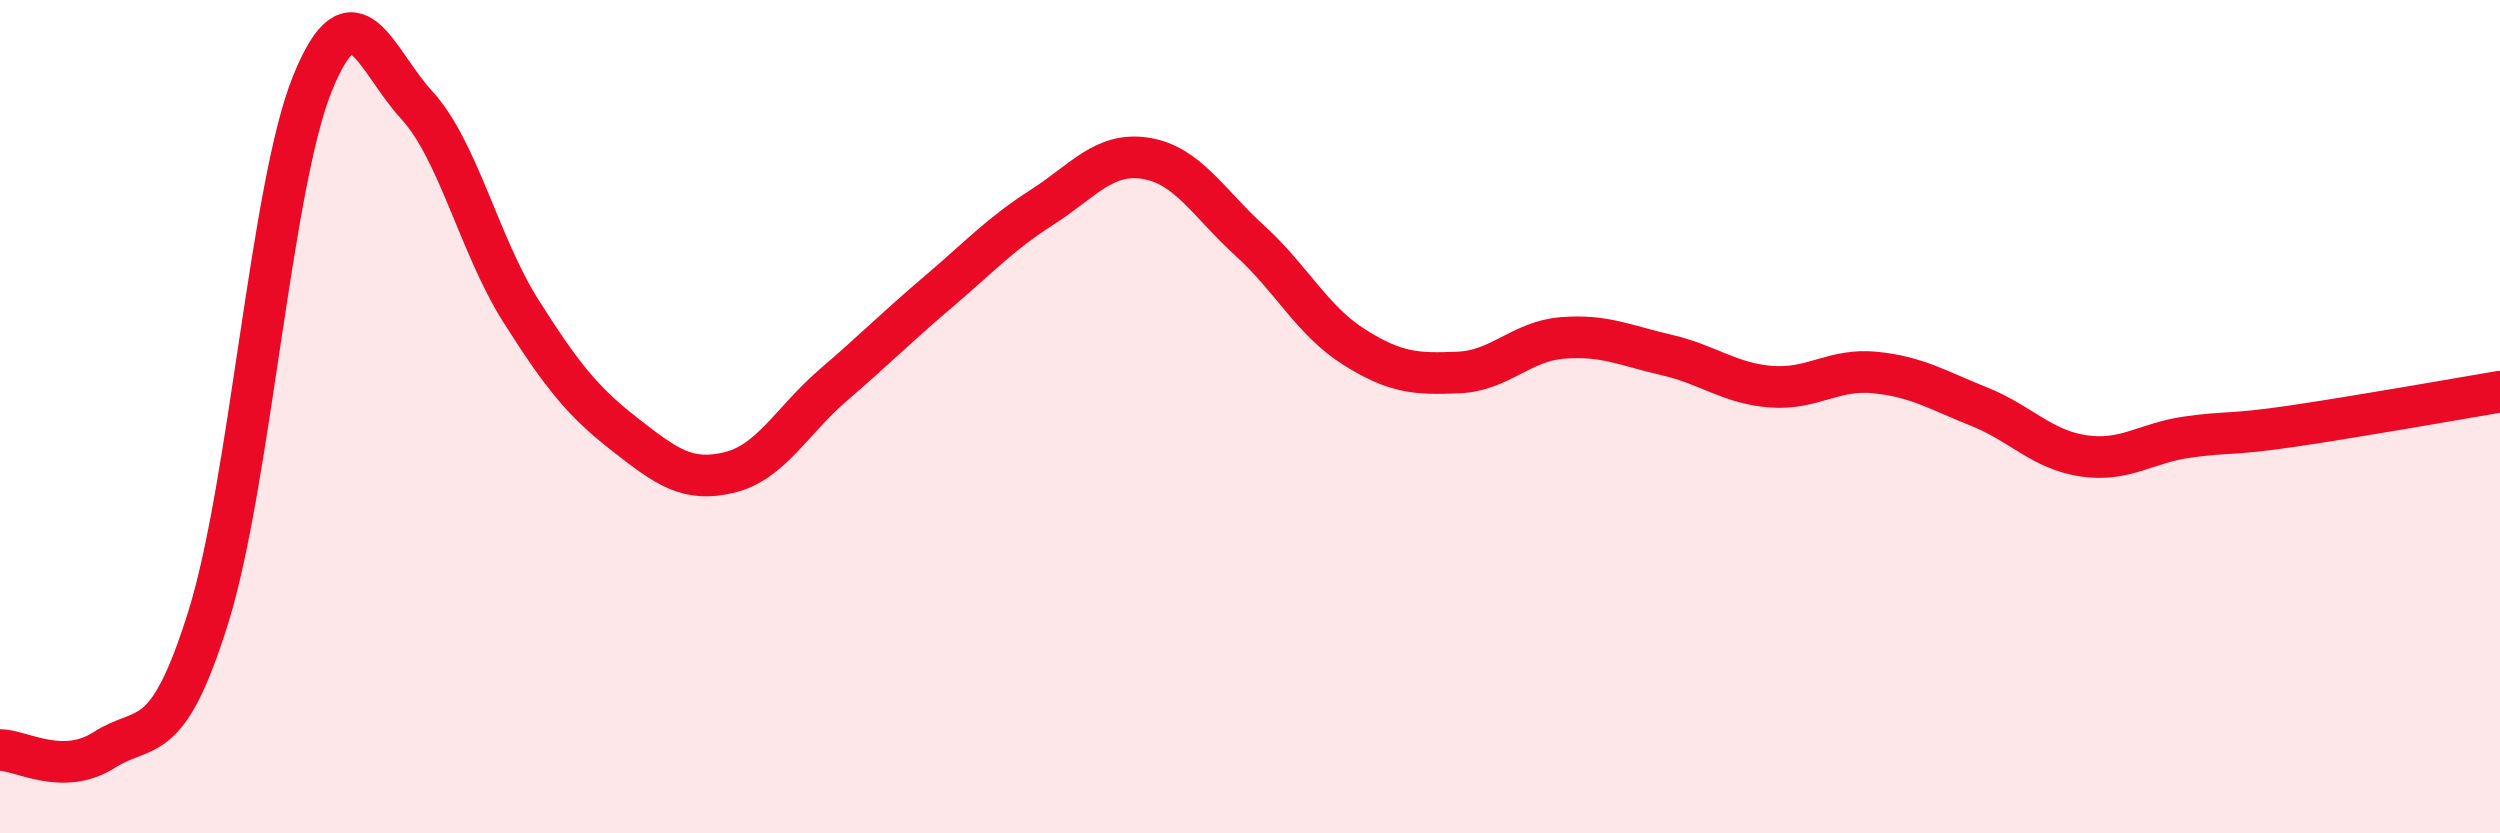
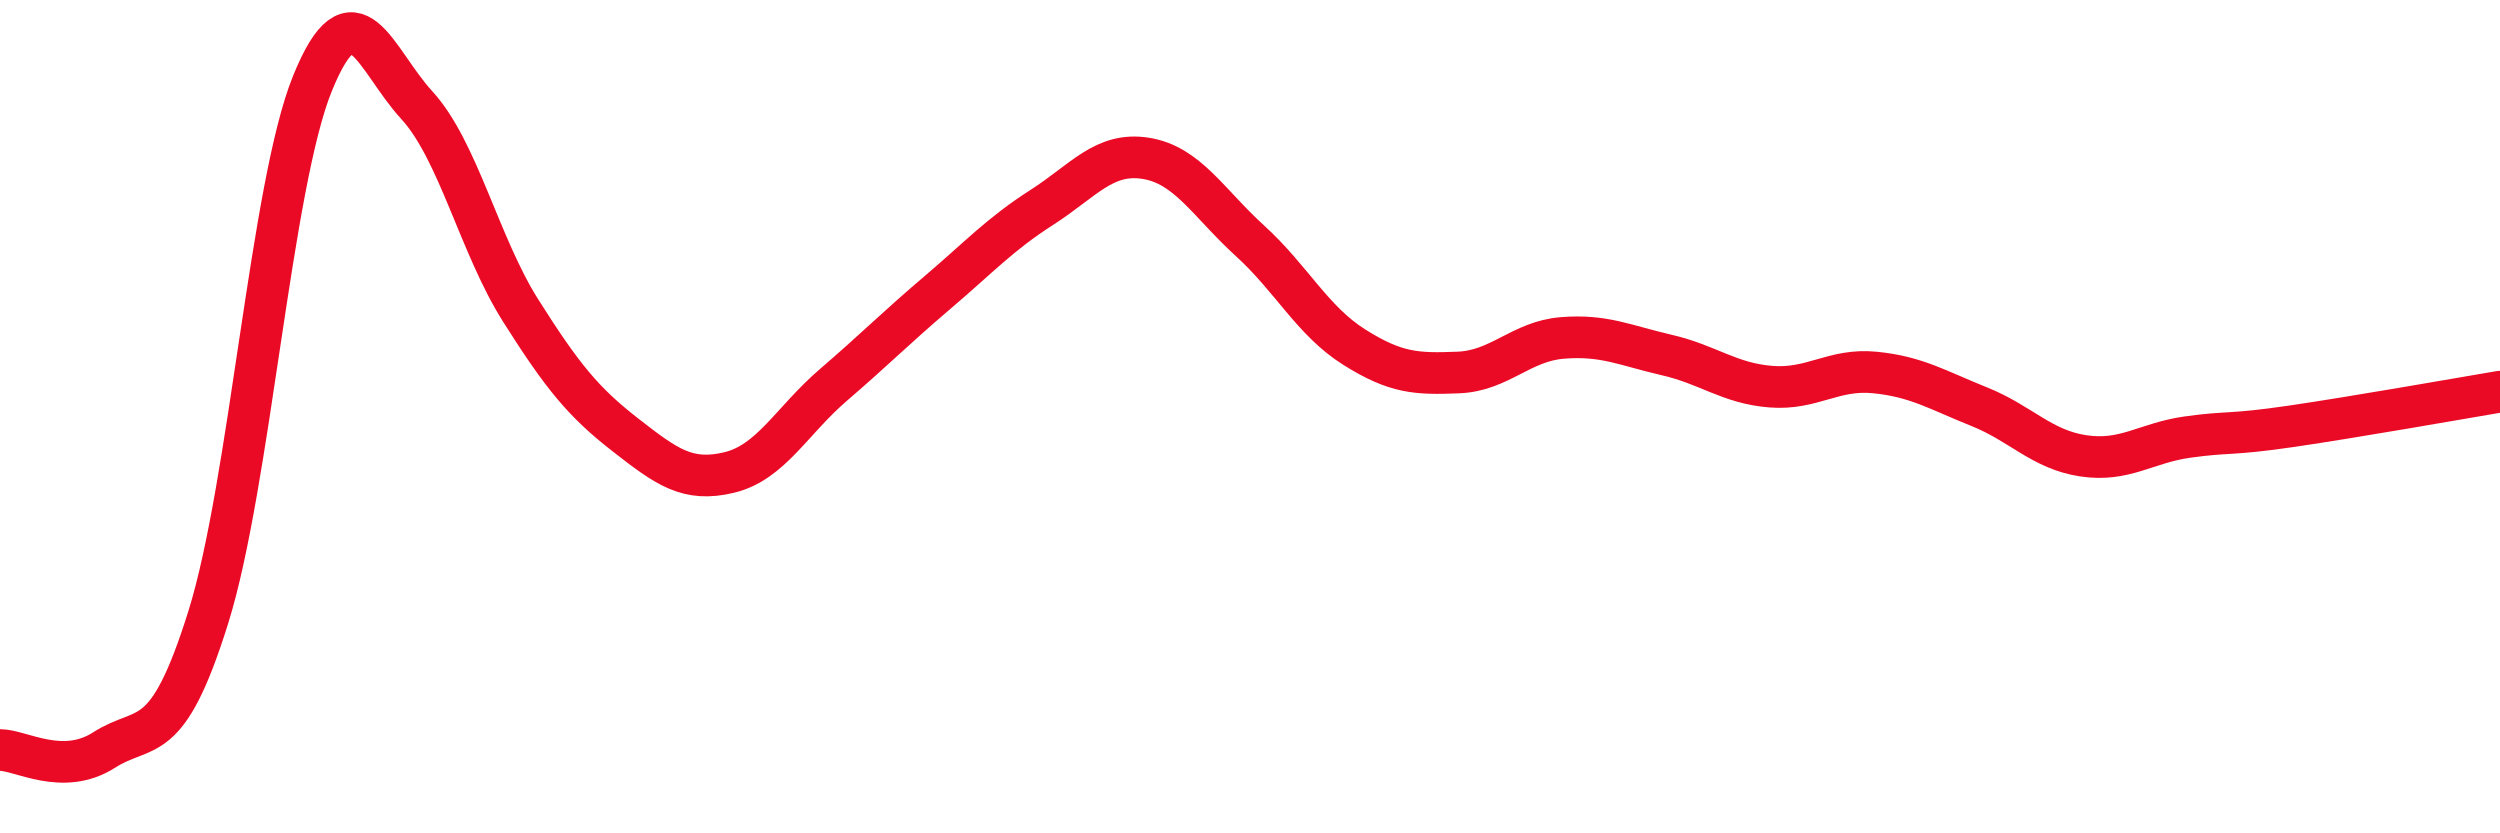
<svg xmlns="http://www.w3.org/2000/svg" width="60" height="20" viewBox="0 0 60 20">
-   <path d="M 0,18 C 0.5,18 1.5,18.64 2.5,18 C 3.5,17.36 4,18.01 5,14.81 C 6,11.61 6.5,4.46 7.5,2 C 8.5,-0.46 9,1.43 10,2.52 C 11,3.61 11.5,5.88 12.5,7.46 C 13.5,9.04 14,9.65 15,10.43 C 16,11.21 16.5,11.58 17.5,11.34 C 18.5,11.1 19,10.1 20,9.24 C 21,8.38 21.5,7.87 22.5,7.02 C 23.5,6.17 24,5.62 25,4.98 C 26,4.34 26.5,3.64 27.5,3.8 C 28.5,3.96 29,4.87 30,5.78 C 31,6.69 31.5,7.7 32.5,8.33 C 33.5,8.96 34,8.98 35,8.94 C 36,8.9 36.5,8.19 37.5,8.11 C 38.5,8.03 39,8.29 40,8.52 C 41,8.75 41.5,9.2 42.5,9.28 C 43.5,9.36 44,8.84 45,8.94 C 46,9.04 46.5,9.36 47.5,9.76 C 48.5,10.16 49,10.79 50,10.94 C 51,11.09 51.5,10.63 52.5,10.49 C 53.5,10.35 53.5,10.45 55,10.23 C 56.5,10.01 59,9.57 60,9.4L60 20L0 20Z" fill="#EB0A25" opacity="0.1" stroke-linecap="round" stroke-linejoin="round" />
  <path d="M 0,18 C 0.5,18 1.5,18.64 2.5,18 C 3.5,17.36 4,18.01 5,14.81 C 6,11.61 6.5,4.46 7.5,2 C 8.5,-0.46 9,1.43 10,2.52 C 11,3.61 11.5,5.88 12.5,7.46 C 13.5,9.04 14,9.65 15,10.43 C 16,11.21 16.5,11.58 17.5,11.34 C 18.5,11.1 19,10.1 20,9.24 C 21,8.38 21.5,7.87 22.5,7.02 C 23.5,6.17 24,5.62 25,4.98 C 26,4.34 26.5,3.64 27.5,3.8 C 28.5,3.96 29,4.87 30,5.78 C 31,6.69 31.5,7.7 32.5,8.33 C 33.5,8.96 34,8.98 35,8.94 C 36,8.9 36.5,8.19 37.5,8.11 C 38.5,8.03 39,8.29 40,8.52 C 41,8.75 41.5,9.2 42.5,9.28 C 43.5,9.36 44,8.84 45,8.94 C 46,9.04 46.5,9.36 47.5,9.76 C 48.5,10.16 49,10.79 50,10.94 C 51,11.09 51.5,10.63 52.5,10.49 C 53.5,10.35 53.5,10.45 55,10.23 C 56.5,10.01 59,9.57 60,9.4" stroke="#EB0A25" stroke-width="1" fill="none" stroke-linecap="round" stroke-linejoin="round" />
</svg>